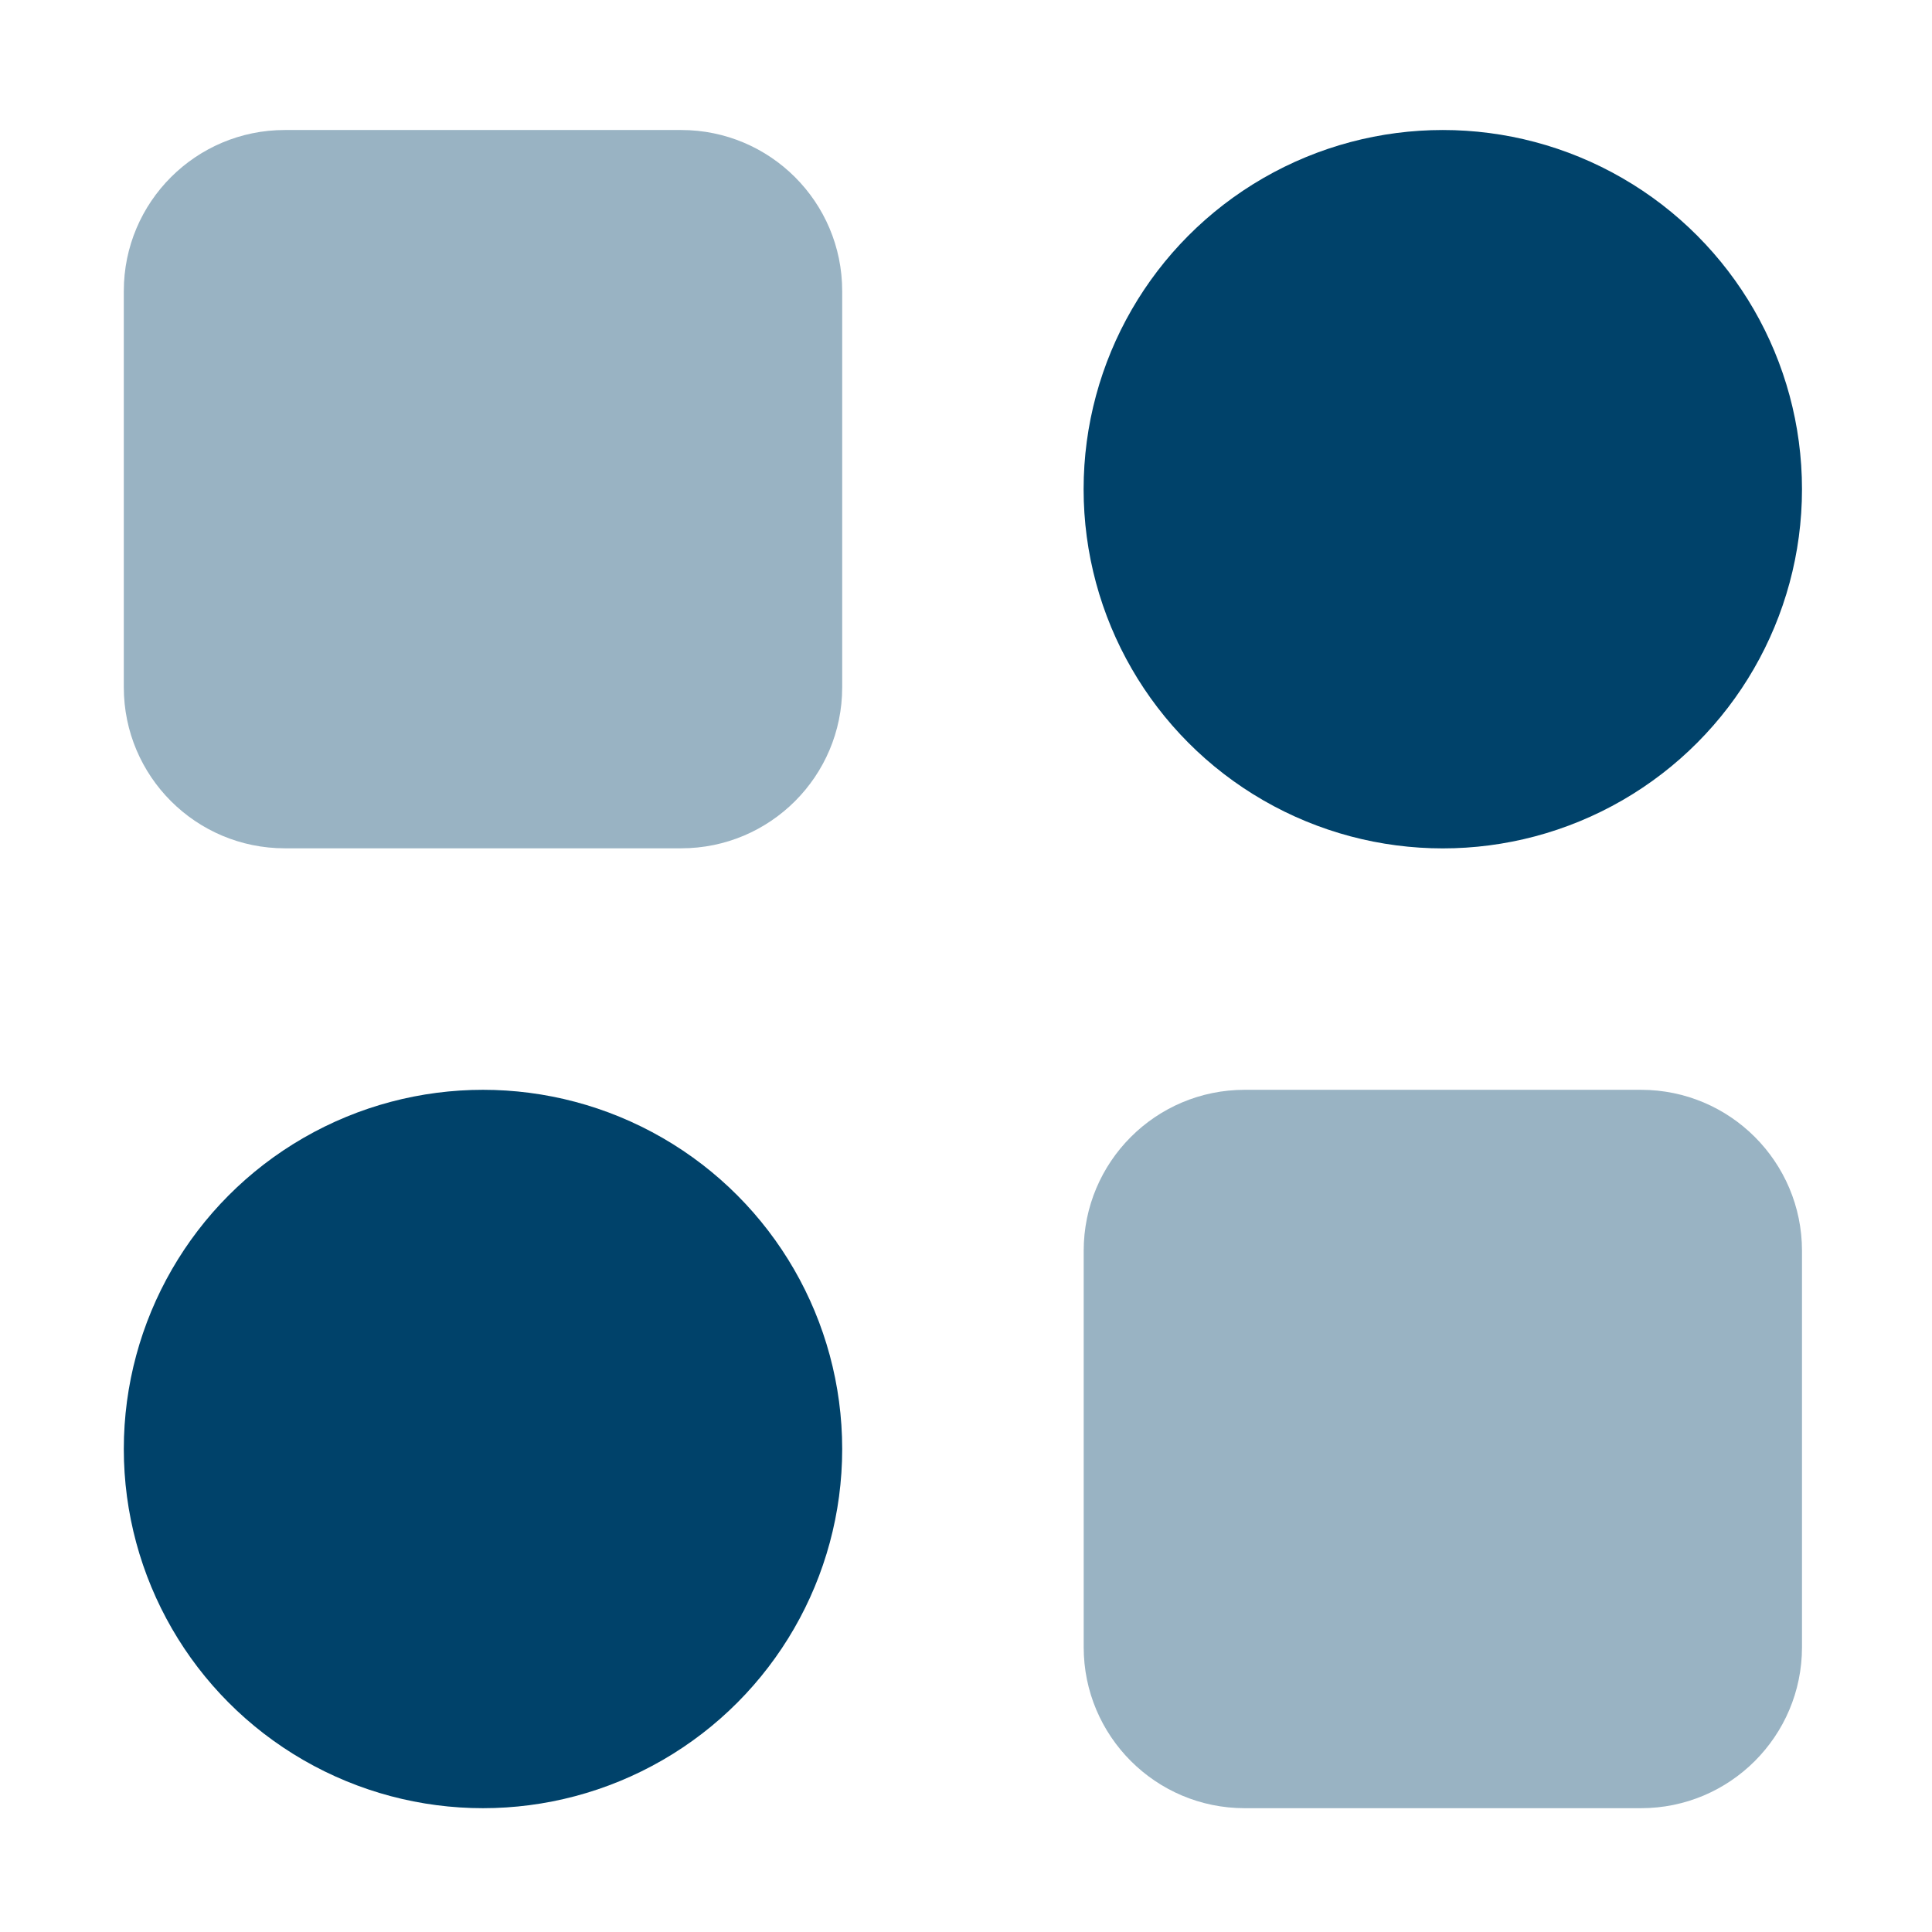
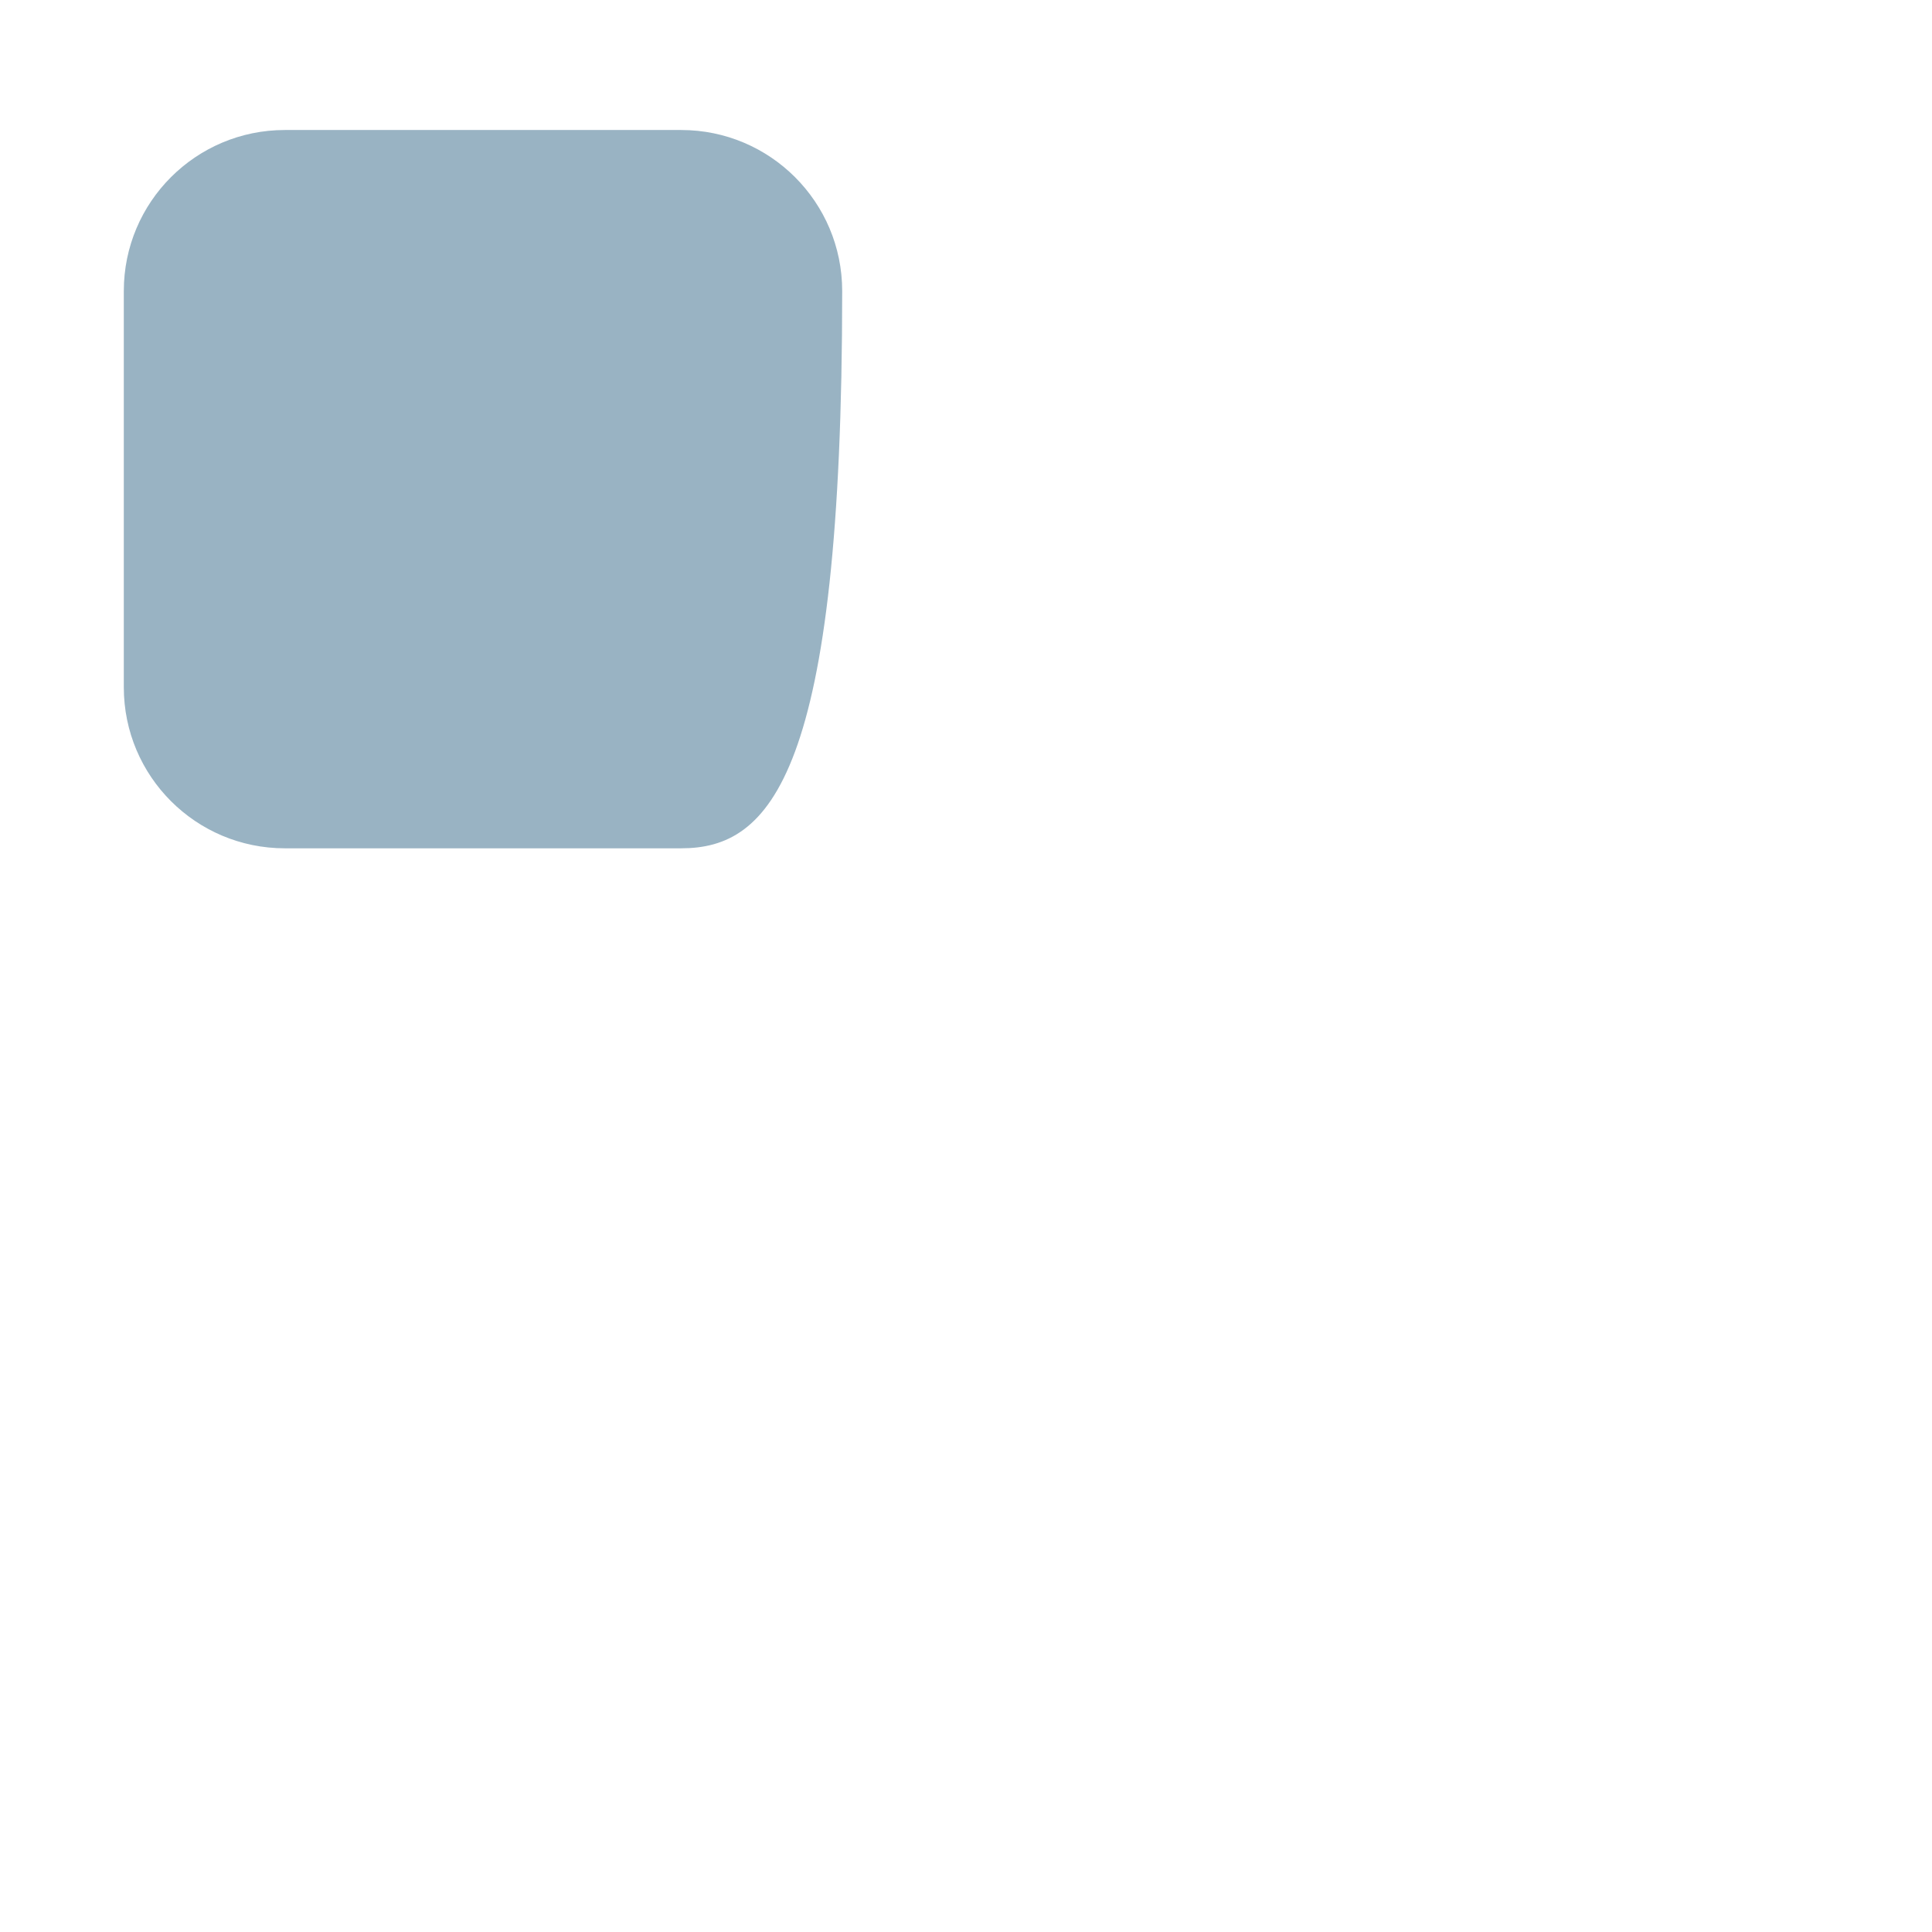
<svg xmlns="http://www.w3.org/2000/svg" width="24" height="24" viewBox="0 0 24 24" fill="none">
-   <path opacity="0.4" d="M1.538 3.615C1.538 2.51 2.434 1.615 3.538 1.615H8.462C9.566 1.615 10.462 2.51 10.462 3.615V8.538C10.462 9.643 9.566 10.538 8.462 10.538H3.538C2.434 10.538 1.538 9.643 1.538 8.538V3.615Z" fill="#00426A" />
-   <path opacity="0.4" d="M13.462 15.538C13.462 14.434 14.357 13.538 15.462 13.538H20.385C21.49 13.538 22.385 14.434 22.385 15.538V20.462C22.385 21.566 21.49 22.462 20.385 22.462H15.462C14.357 22.462 13.462 21.566 13.462 20.462V15.538Z" fill="#00426A" />
-   <circle cx="17.923" cy="6.077" r="4.462" fill="#00426A" />
-   <circle cx="6" cy="18" r="4.462" fill="#00426A" />
+   <path opacity="0.4" d="M1.538 3.615C1.538 2.51 2.434 1.615 3.538 1.615H8.462C9.566 1.615 10.462 2.51 10.462 3.615C10.462 9.643 9.566 10.538 8.462 10.538H3.538C2.434 10.538 1.538 9.643 1.538 8.538V3.615Z" fill="#00426A" />
</svg>